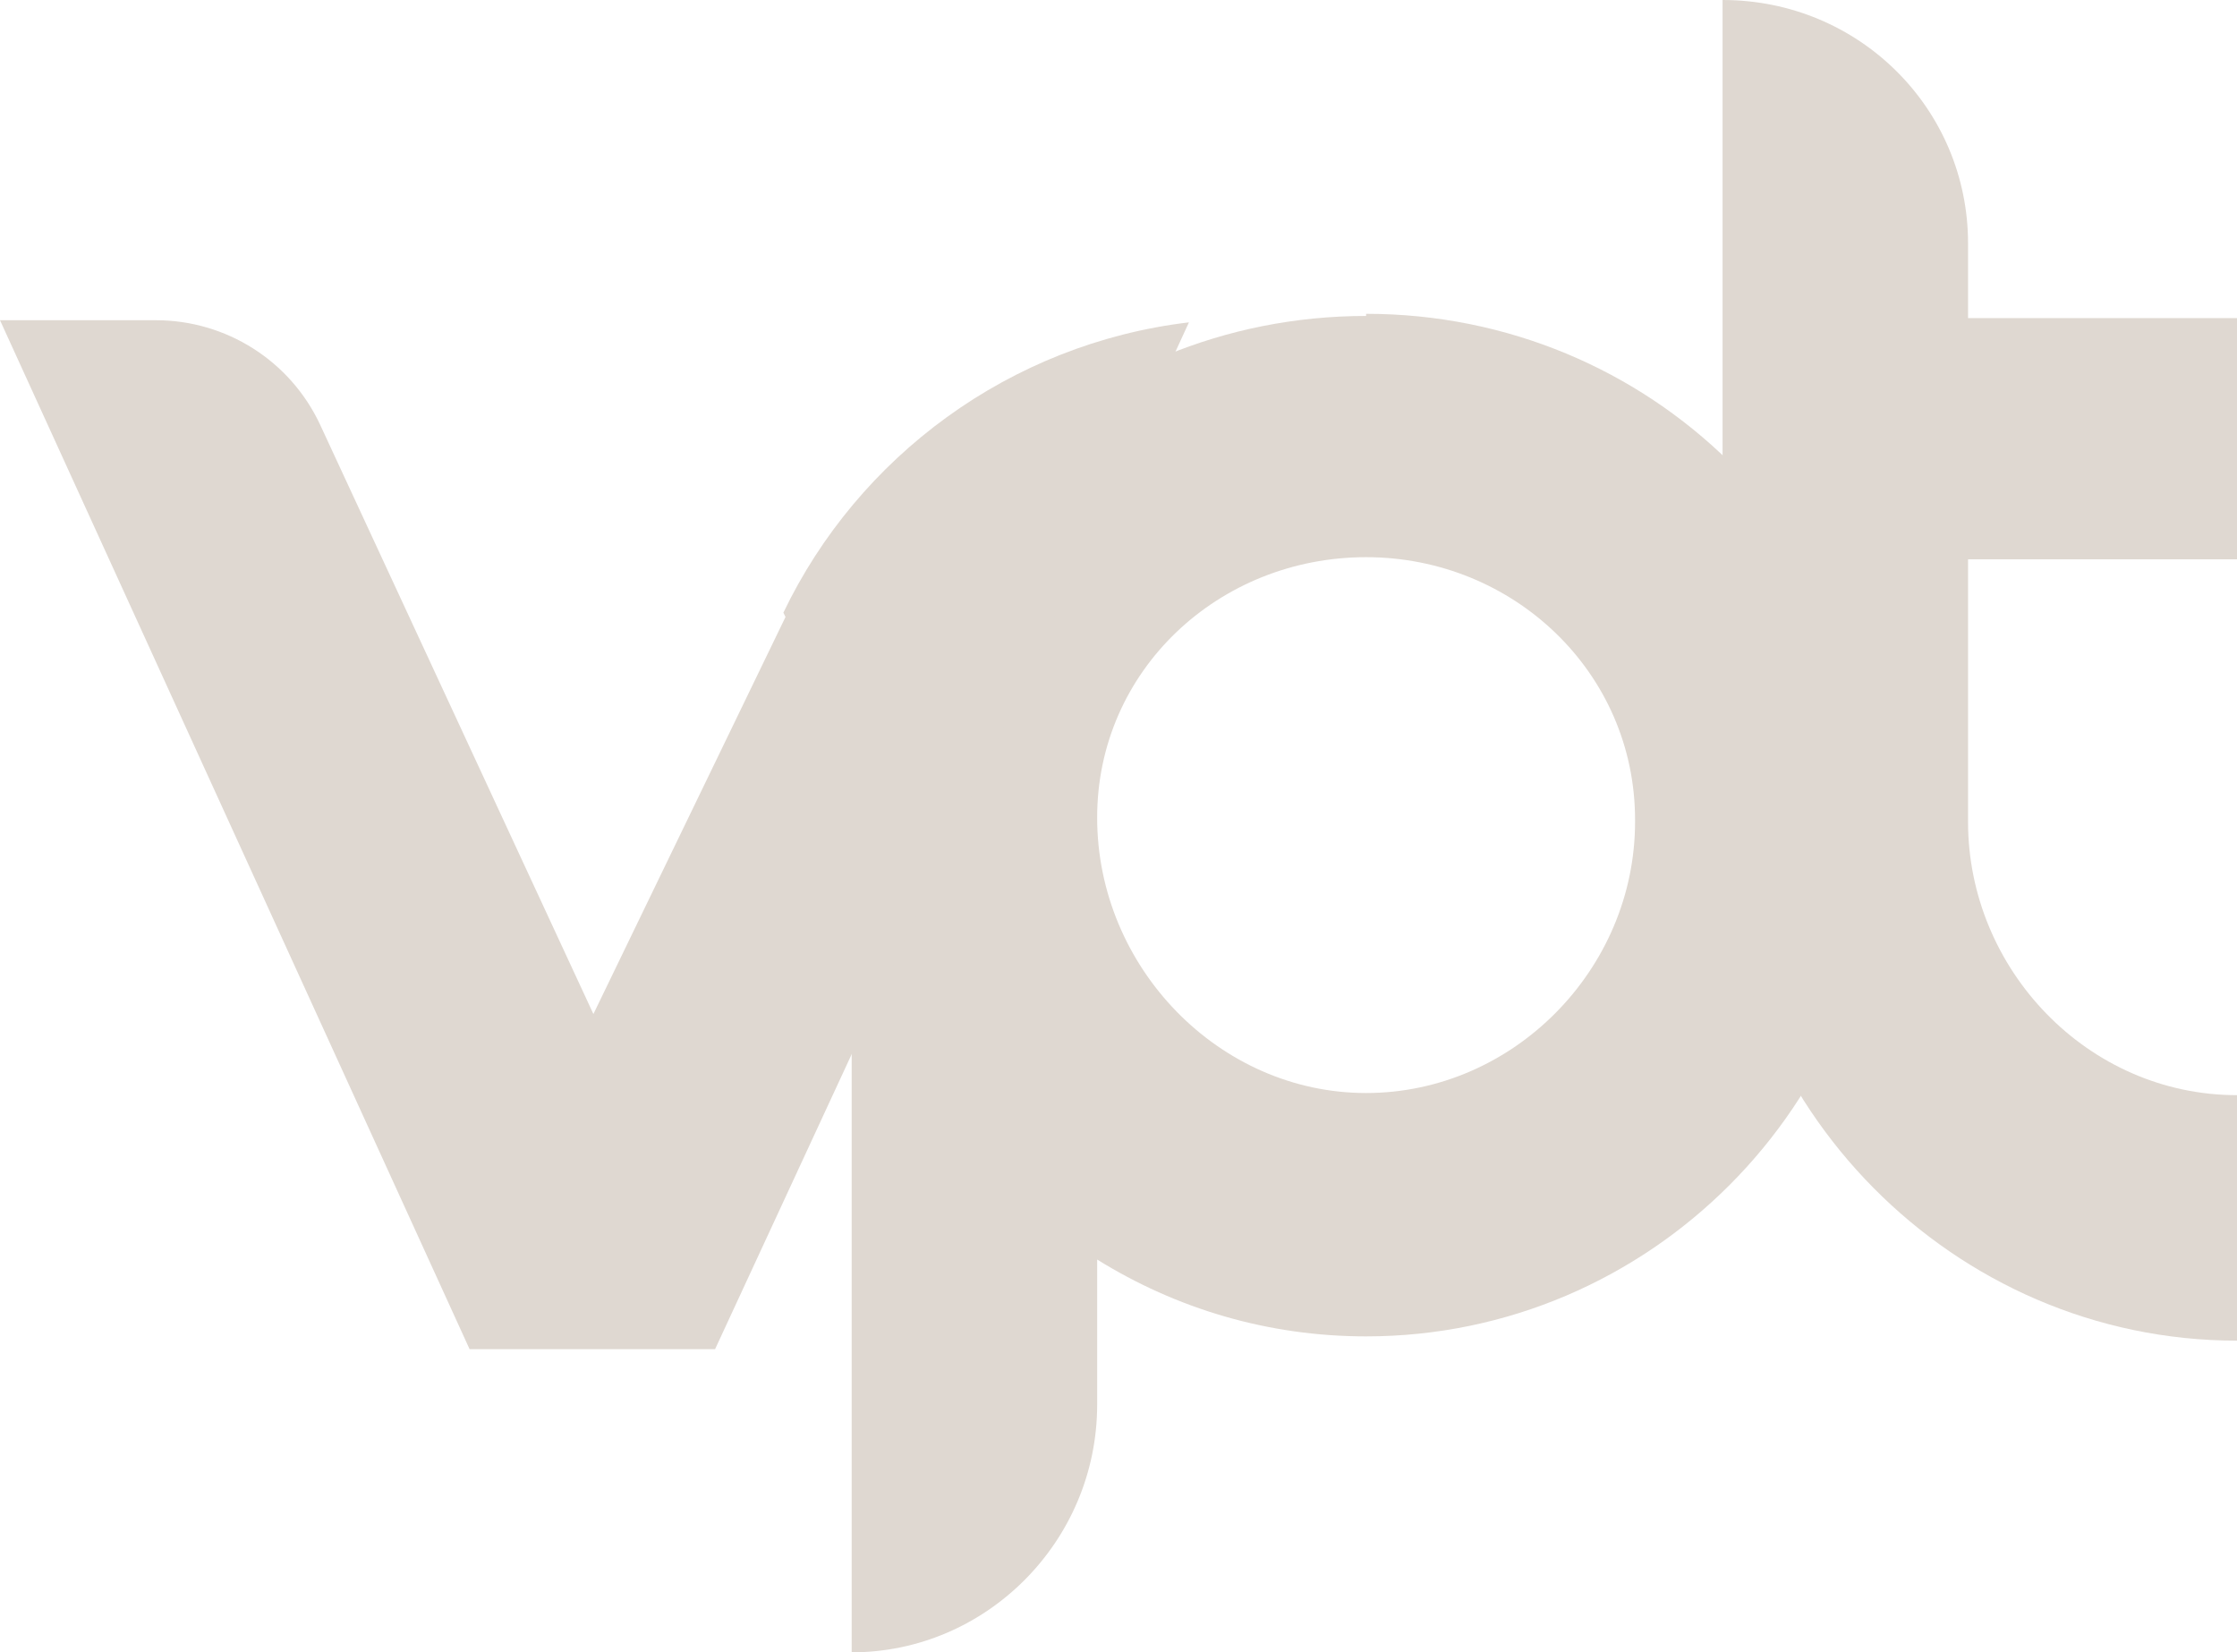
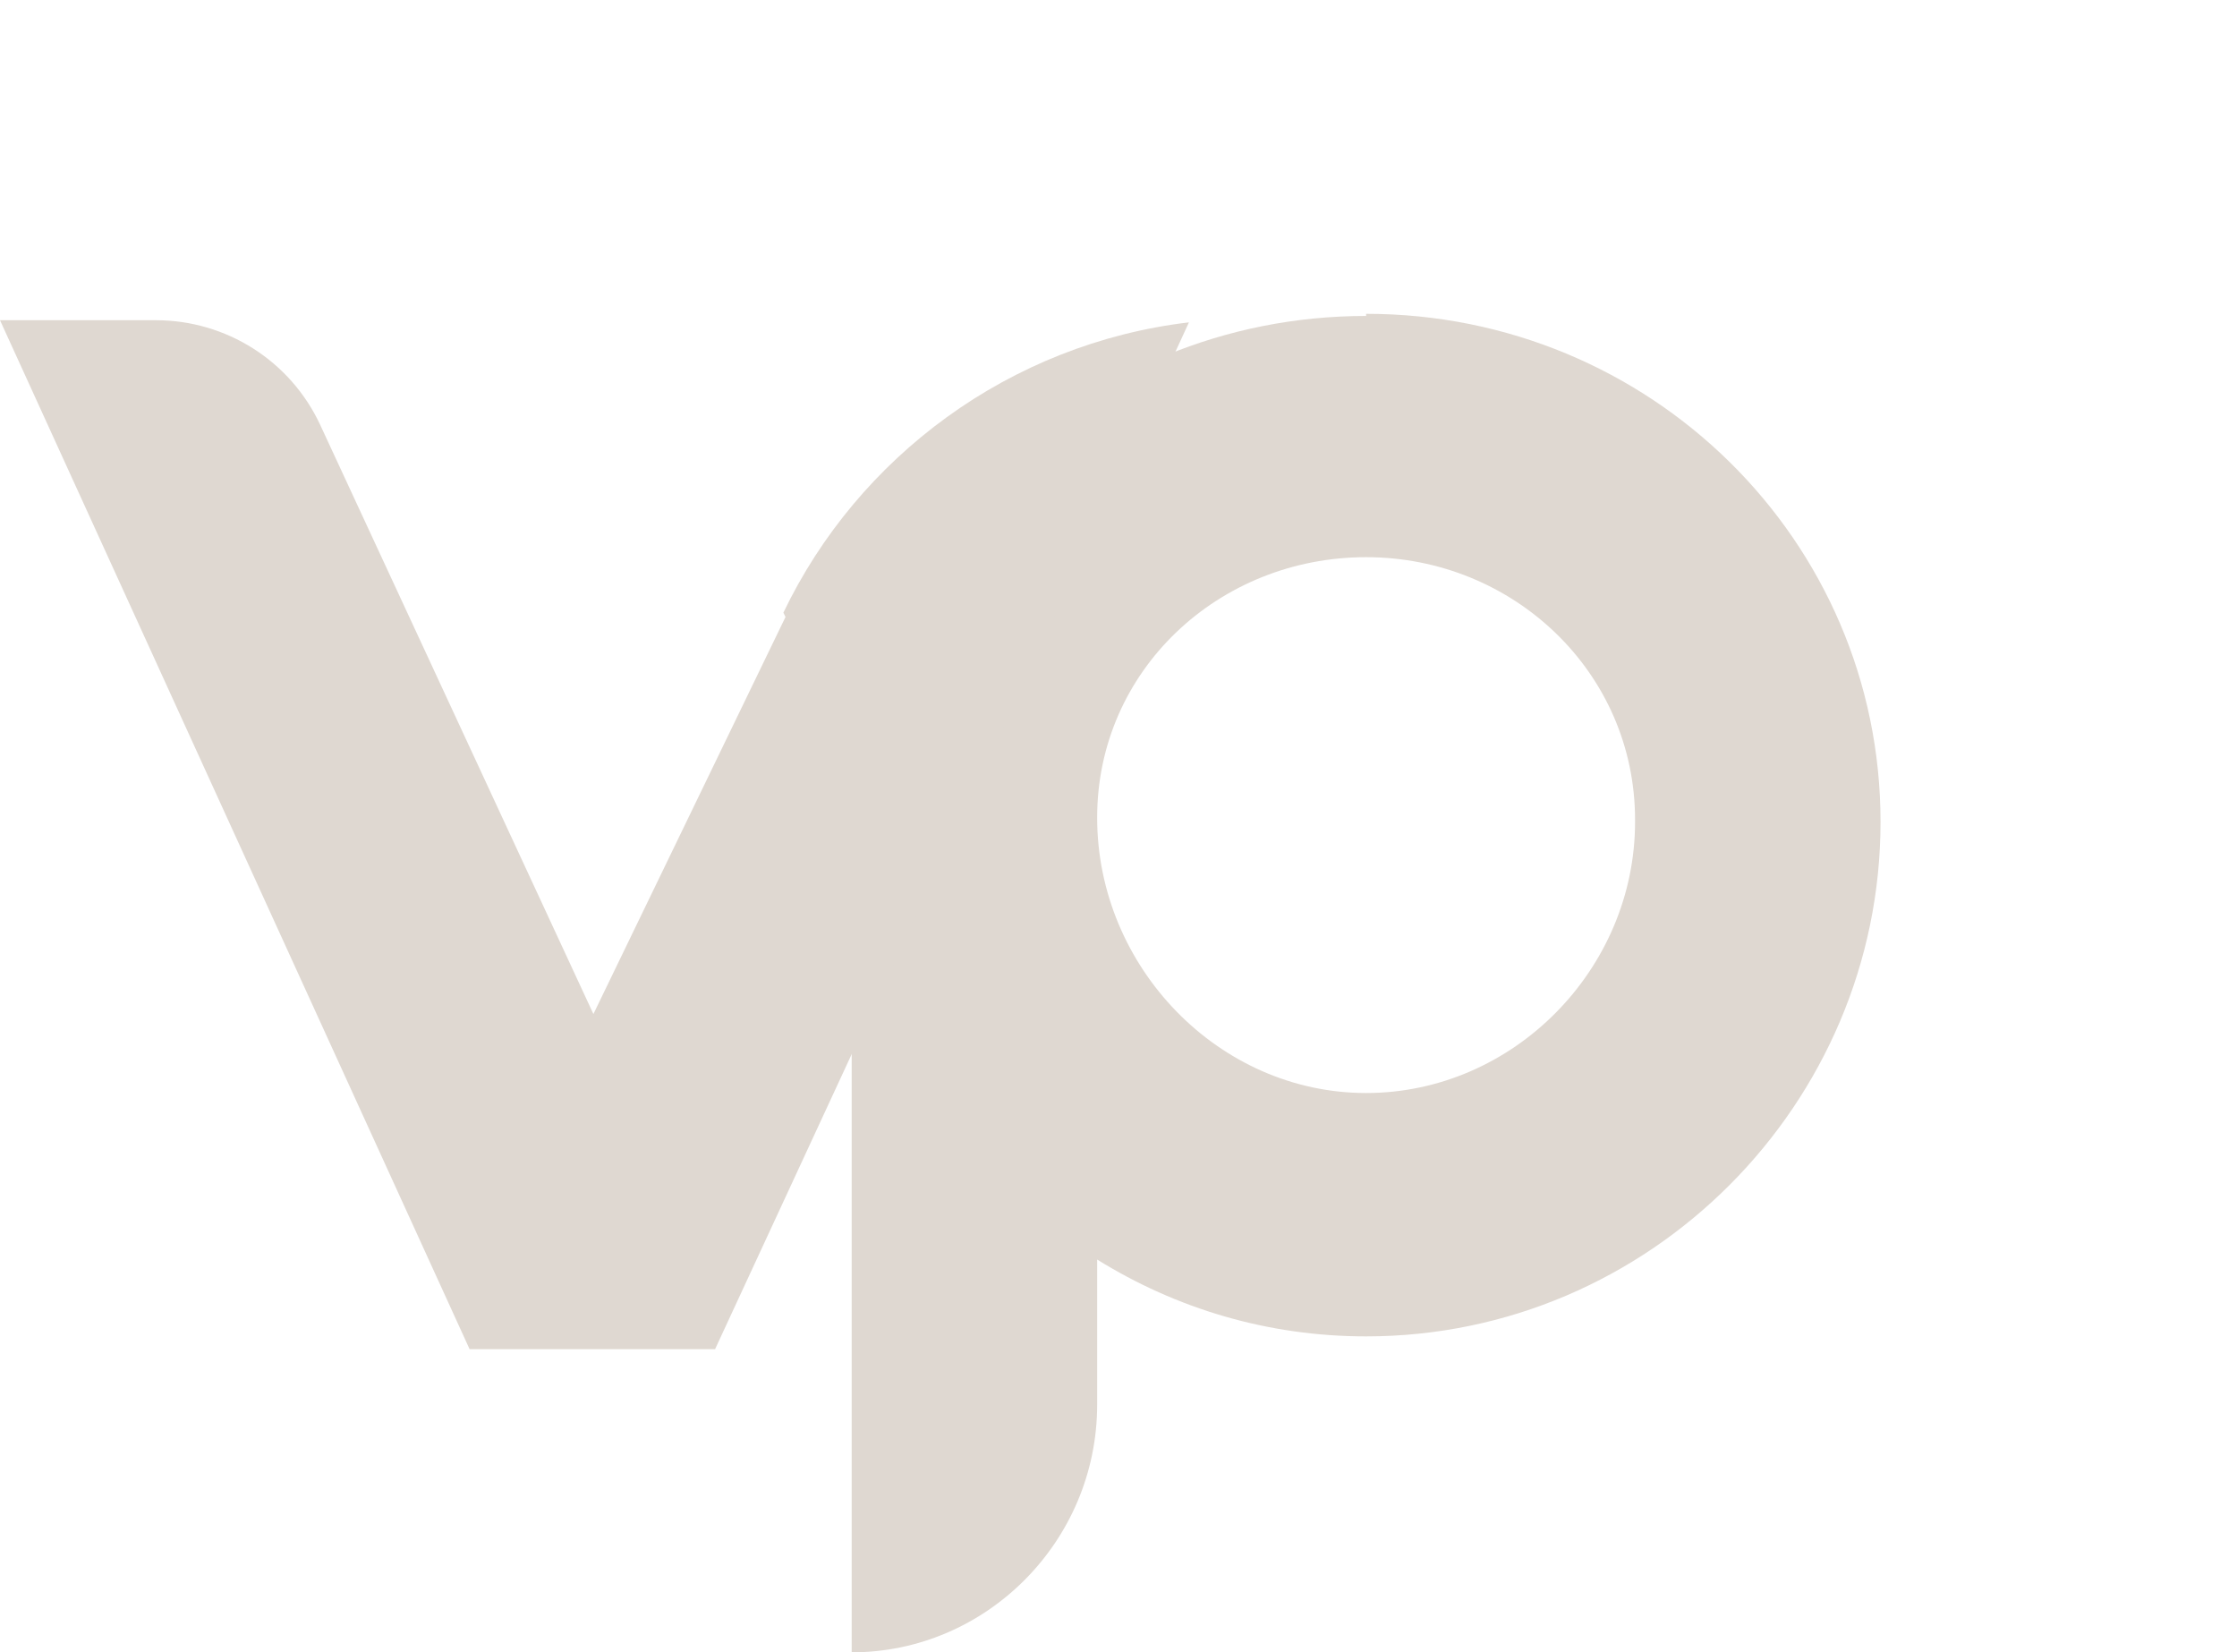
<svg xmlns="http://www.w3.org/2000/svg" version="1.1" viewBox="0 0 104.8 77.4">
  <defs>
    <style>
      .cls-1 {
        fill: #dfd8d1;
      }
    </style>
  </defs>
  <g>
    <g id="Layer_2">
      <g id="Layer_1-2">
        <g>
          <path class="cls-1" d="M64,14.8c-13.3,0-24.1,10.5-24.1,23.6h0v39c6.3,0,11.5-5.2,11.5-11.6v-6.8c3.7,2.3,8,3.6,12.6,3.6,13.3,0,24.1-10.9,24.1-24.1s-10.8-23.8-24.1-23.8h0ZM76.6,38.5c0,6.9-5.7,12.7-12.6,12.7s-12.6-5.9-12.6-12.9h0c0-6.9,5.7-12.2,12.6-12.2s12.6,5.4,12.6,12.3h0Z" />
-           <path class="cls-1" d="M104.8,26.2v-11.3h-12.6v-3.5C92.2,5.1,87.1,0,80.7,0v38.5c0,13.3,10.8,24.3,24.1,24.3v-11.5c-7,0-12.6-5.9-12.6-12.8v-12.3s12.6,0,12.6,0Z" />
          <path class="cls-1" d="M36.8,28.9l-9,18.6-12.8-27.6c-1.4-3-4.4-4.9-7.7-4.9H0l22,48.2h11.5l11.3-24.4,2.4-5.2,8.5-18.5c-8.4,1-15.5,6.3-19,13.6Z" />
        </g>
      </g>
    </g>
  </g>
</svg>